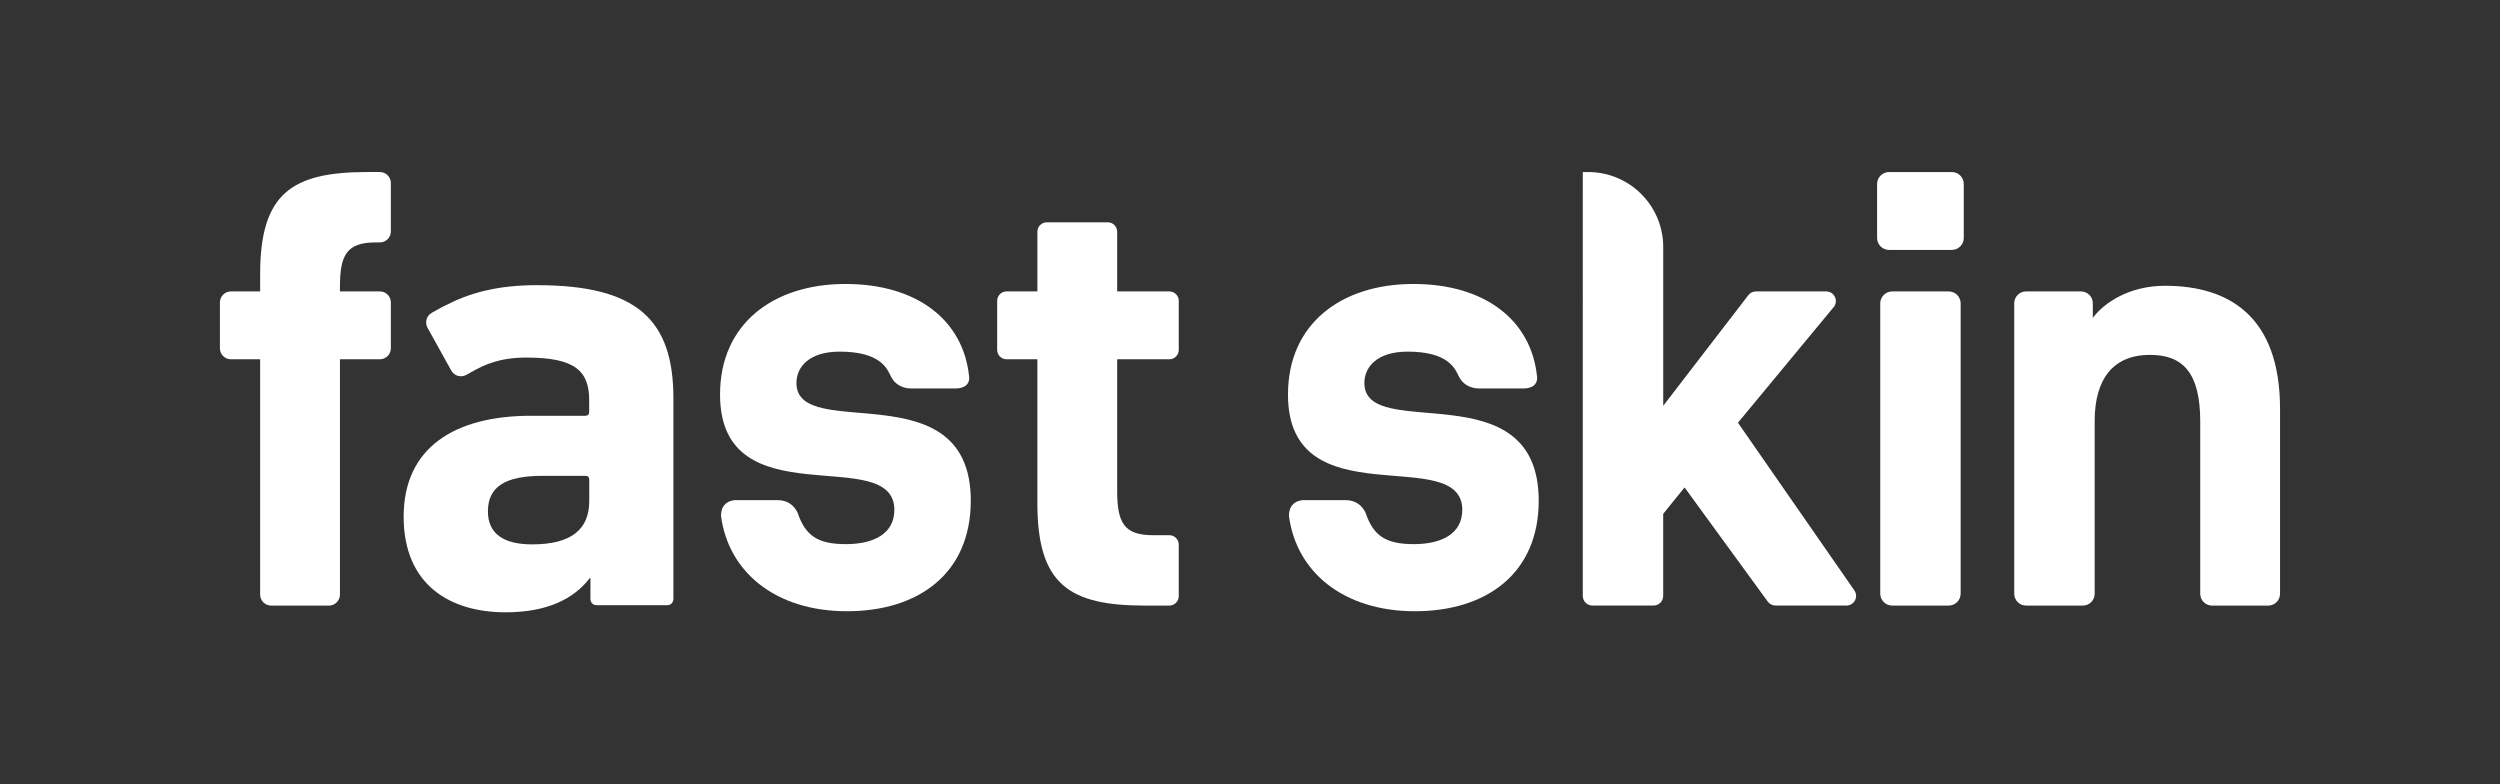
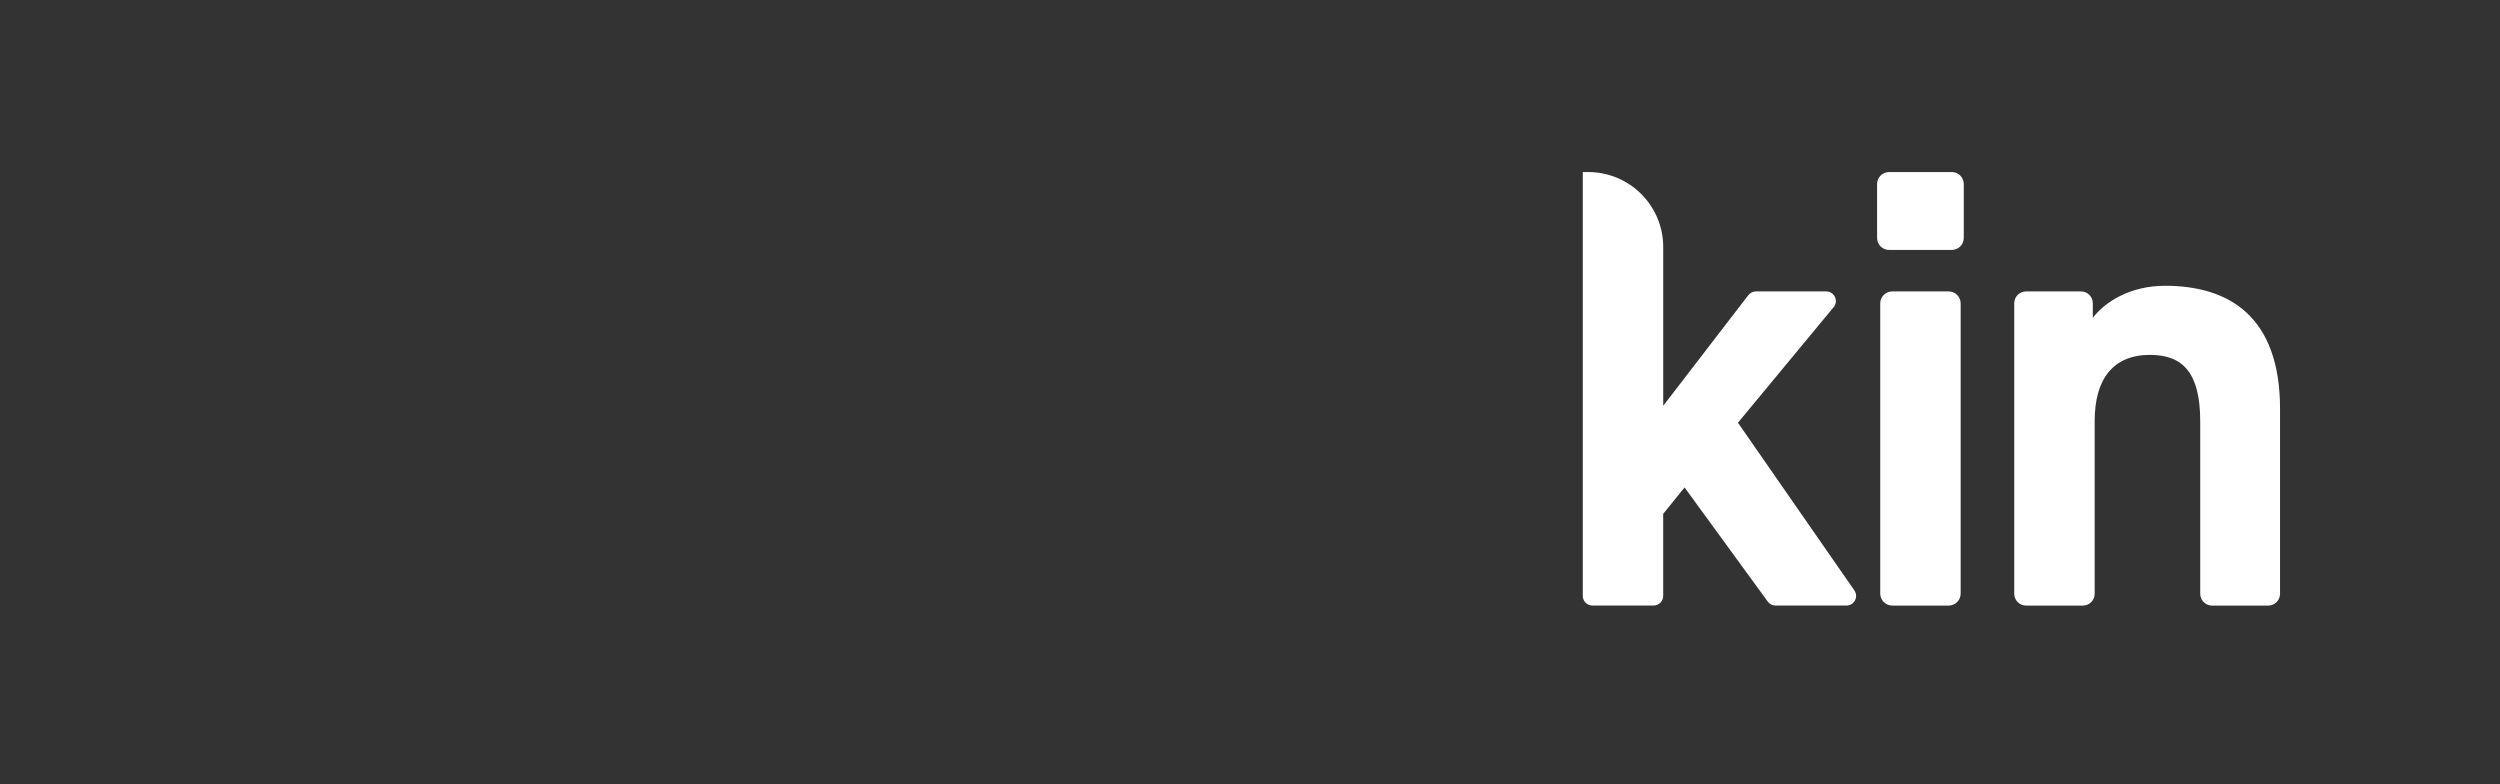
<svg xmlns="http://www.w3.org/2000/svg" id="Livello_1" data-name="Livello 1" viewBox="0 0 959.49 301.02">
  <rect x="0" y="0" width="959.49" height="301.02" fill="#333333" stroke="none" />
  <defs>
    <style>
      .cls-1 {
        fill: #fff;
      }
    </style>
  </defs>
  <g>
-     <path class="cls-1" d="M144.22,93.04h1.56c2.33,0,4.23-1.89,4.23-4.23v-18.56c0-2.33-1.89-4.23-4.23-4.23h-4.7c-29.18,0-41.24,8.2-41.24,39.31v6.51h-11.21c-2.33,0-4.23,1.89-4.23,4.23v17.59c0,2.33,1.89,4.23,4.23,4.23h11.21v90.3c0,2.33,1.89,4.23,4.23,4.23h22.17c2.33,0,4.23-1.89,4.23-4.23v-90.3h15.31c2.33,0,4.23-1.89,4.23-4.23v-17.59c0-2.33-1.89-4.23-4.23-4.23h-15.31v-1.69c0-12.06,2.41-17.12,13.74-17.12Z" />
-     <path class="cls-1" d="M386.33,111.85h11.82v-22.92c0-1.99,1.62-3.61,3.61-3.61h23.4c1.99,0,3.61,1.62,3.61,3.61v22.92h20.02c1.99,0,3.61,1.62,3.61,3.61v18.82c0,1.99-1.62,3.61-3.61,3.61h-20.02v50.4c0,12.06,2.41,17.12,13.74,17.12h6.28c1.99,0,3.61,1.62,3.61,3.61v19.79c0,1.99-1.62,3.61-3.61,3.61h-9.41c-29.18,0-41.24-8.2-41.24-39.31v-55.22h-11.82c-1.99,0-3.61-1.62-3.61-3.61v-18.82c0-1.99,1.62-3.61,3.61-3.61Z" />
    <path class="cls-1" d="M703.72,117.91l-36.7,44.33,44.68,64.36c1.7,2.46-.05,5.81-3.04,5.81h-27.21c-1.18,0-2.3-.57-2.99-1.52l-31.93-43.81-8.2,10.13v31.5c0,2.05-1.66,3.7-3.7,3.7h-23.46c-2.05,0-3.7-1.66-3.7-3.7V66.03h2.07c15.9,0,28.8,12.89,28.8,28.8v60.91l32.65-42.44c.7-.91,1.79-1.45,2.94-1.45h26.96c3.13,0,4.85,3.65,2.85,6.06Z" />
    <path class="cls-1" d="M725.02,66.03h24.07c2.54,0,4.6,2.06,4.6,4.6v20.69c0,2.54-2.06,4.6-4.6,4.6h-24.07c-2.54,0-4.6-2.06-4.6-4.6v-20.69c0-2.54,2.06-4.6,4.6-4.6ZM726.23,111.85h21.66c2.54,0,4.6,2.06,4.6,4.6v111.37c0,2.54-2.06,4.6-4.6,4.6h-21.66c-2.54,0-4.6-2.06-4.6-4.6v-111.37c0-2.54,2.06-4.6,4.6-4.6Z" />
    <path class="cls-1" d="M777.6,111.85h21.08c2.5,0,4.53,2.03,4.53,4.53v5.6c4.58-6.03,14.23-12.3,27.73-12.3,24.36,0,44.13,11.57,44.13,47.26v70.95c0,2.5-2.03,4.53-4.53,4.53h-21.57c-2.5,0-4.53-2.03-4.53-4.53v-66.13c0-18.81-6.75-25.56-19.29-25.56-14.23,0-21.22,9.41-21.22,25.32v66.37c0,2.5-2.03,4.53-4.53,4.53h-21.81c-2.5,0-4.53-2.03-4.53-4.53v-111.51c0-2.5,2.03-4.53,4.53-4.53Z" />
-     <path class="cls-1" d="M343.24,195.75c0,8.86-7.6,13.09-18.57,13.09s-15.53-3.35-18.46-11.81c-.21-.59-2.09-5.07-7.72-5.07h-16.3s-5.44-.1-5.47,5.97v.06h0c2.83,21.68,21.07,36.6,48.36,36.6s47.5-14.35,47.5-42.43c0-50.45-66.91-21.95-66.91-45.17,0-6.12,4.85-12,16.46-12.03,15.74-.05,18.35,6.53,19.75,9.4,1.39,2.88,4.04,4.74,7.97,4.74h16.63c4.97,0,5.52-2.76,5.51-4.04,0-.38-.06-.64-.06-.64h0c-2.22-21.45-19.87-35.43-47.46-35.43s-48.12,15.2-48.12,42.43c0,48.34,66.91,18.36,66.91,44.33Z" />
-     <path class="cls-1" d="M561.21,195.75c0,8.86-7.6,13.09-18.57,13.09s-15.53-3.35-18.46-11.81c-.21-.59-2.09-5.07-7.72-5.07h-16.3s-5.44-.1-5.47,5.97v.06h0c2.83,21.68,21.07,36.6,48.36,36.6s47.5-14.35,47.5-42.43c0-50.45-66.91-21.95-66.91-45.17,0-6.12,4.85-12,16.46-12.03,15.74-.05,18.35,6.53,19.75,9.4,1.39,2.88,4.04,4.74,7.97,4.74h16.63c4.97,0,5.52-2.76,5.51-4.04,0-.38-.06-.64-.06-.64h0c-2.22-21.45-19.87-35.43-47.46-35.43s-48.12,15.2-48.12,42.43c0,48.34,66.91,18.36,66.91,44.33Z" />
  </g>
-   <path class="cls-1" d="M206.21,109.44c-15.59,0-26.2,3.05-35.61,7.96-.26.13-.5.21-.77.37l-4.11,2.28c-2.04,1.13-2.77,3.72-1.62,5.78l9.09,16.38c1.14,2.06,3.72,2.81,5.77,1.68l1.37-.76c.08-.04.13-.09.2-.14.03-.01.05,0,.07-.02,5.54-3.24,11.56-5.74,21.47-5.74,18.71,0,24.06,5.21,24.06,16.38v4.47c0,.99-.49,1.49-1.46,1.49h-20.9c-29.17,0-48.85,12.16-48.85,38.71s18.23,36.72,39.13,36.72c16.04,0,26.25-5.21,32.32-13.15h.24v7.94c0,1.49.97,2.48,2.43,2.48h26.98c1.46,0,2.43-.99,2.43-2.48v-76.92c0-30.02-13.85-43.42-52.25-43.42ZM226.15,192.31c0,11.16-7.29,16.62-21.88,16.62-11.18,0-17.01-4.22-17.01-12.65,0-9.43,6.56-13.65,20.9-13.65h16.53c.97,0,1.46.49,1.46,1.49v8.19Z" />
</svg>